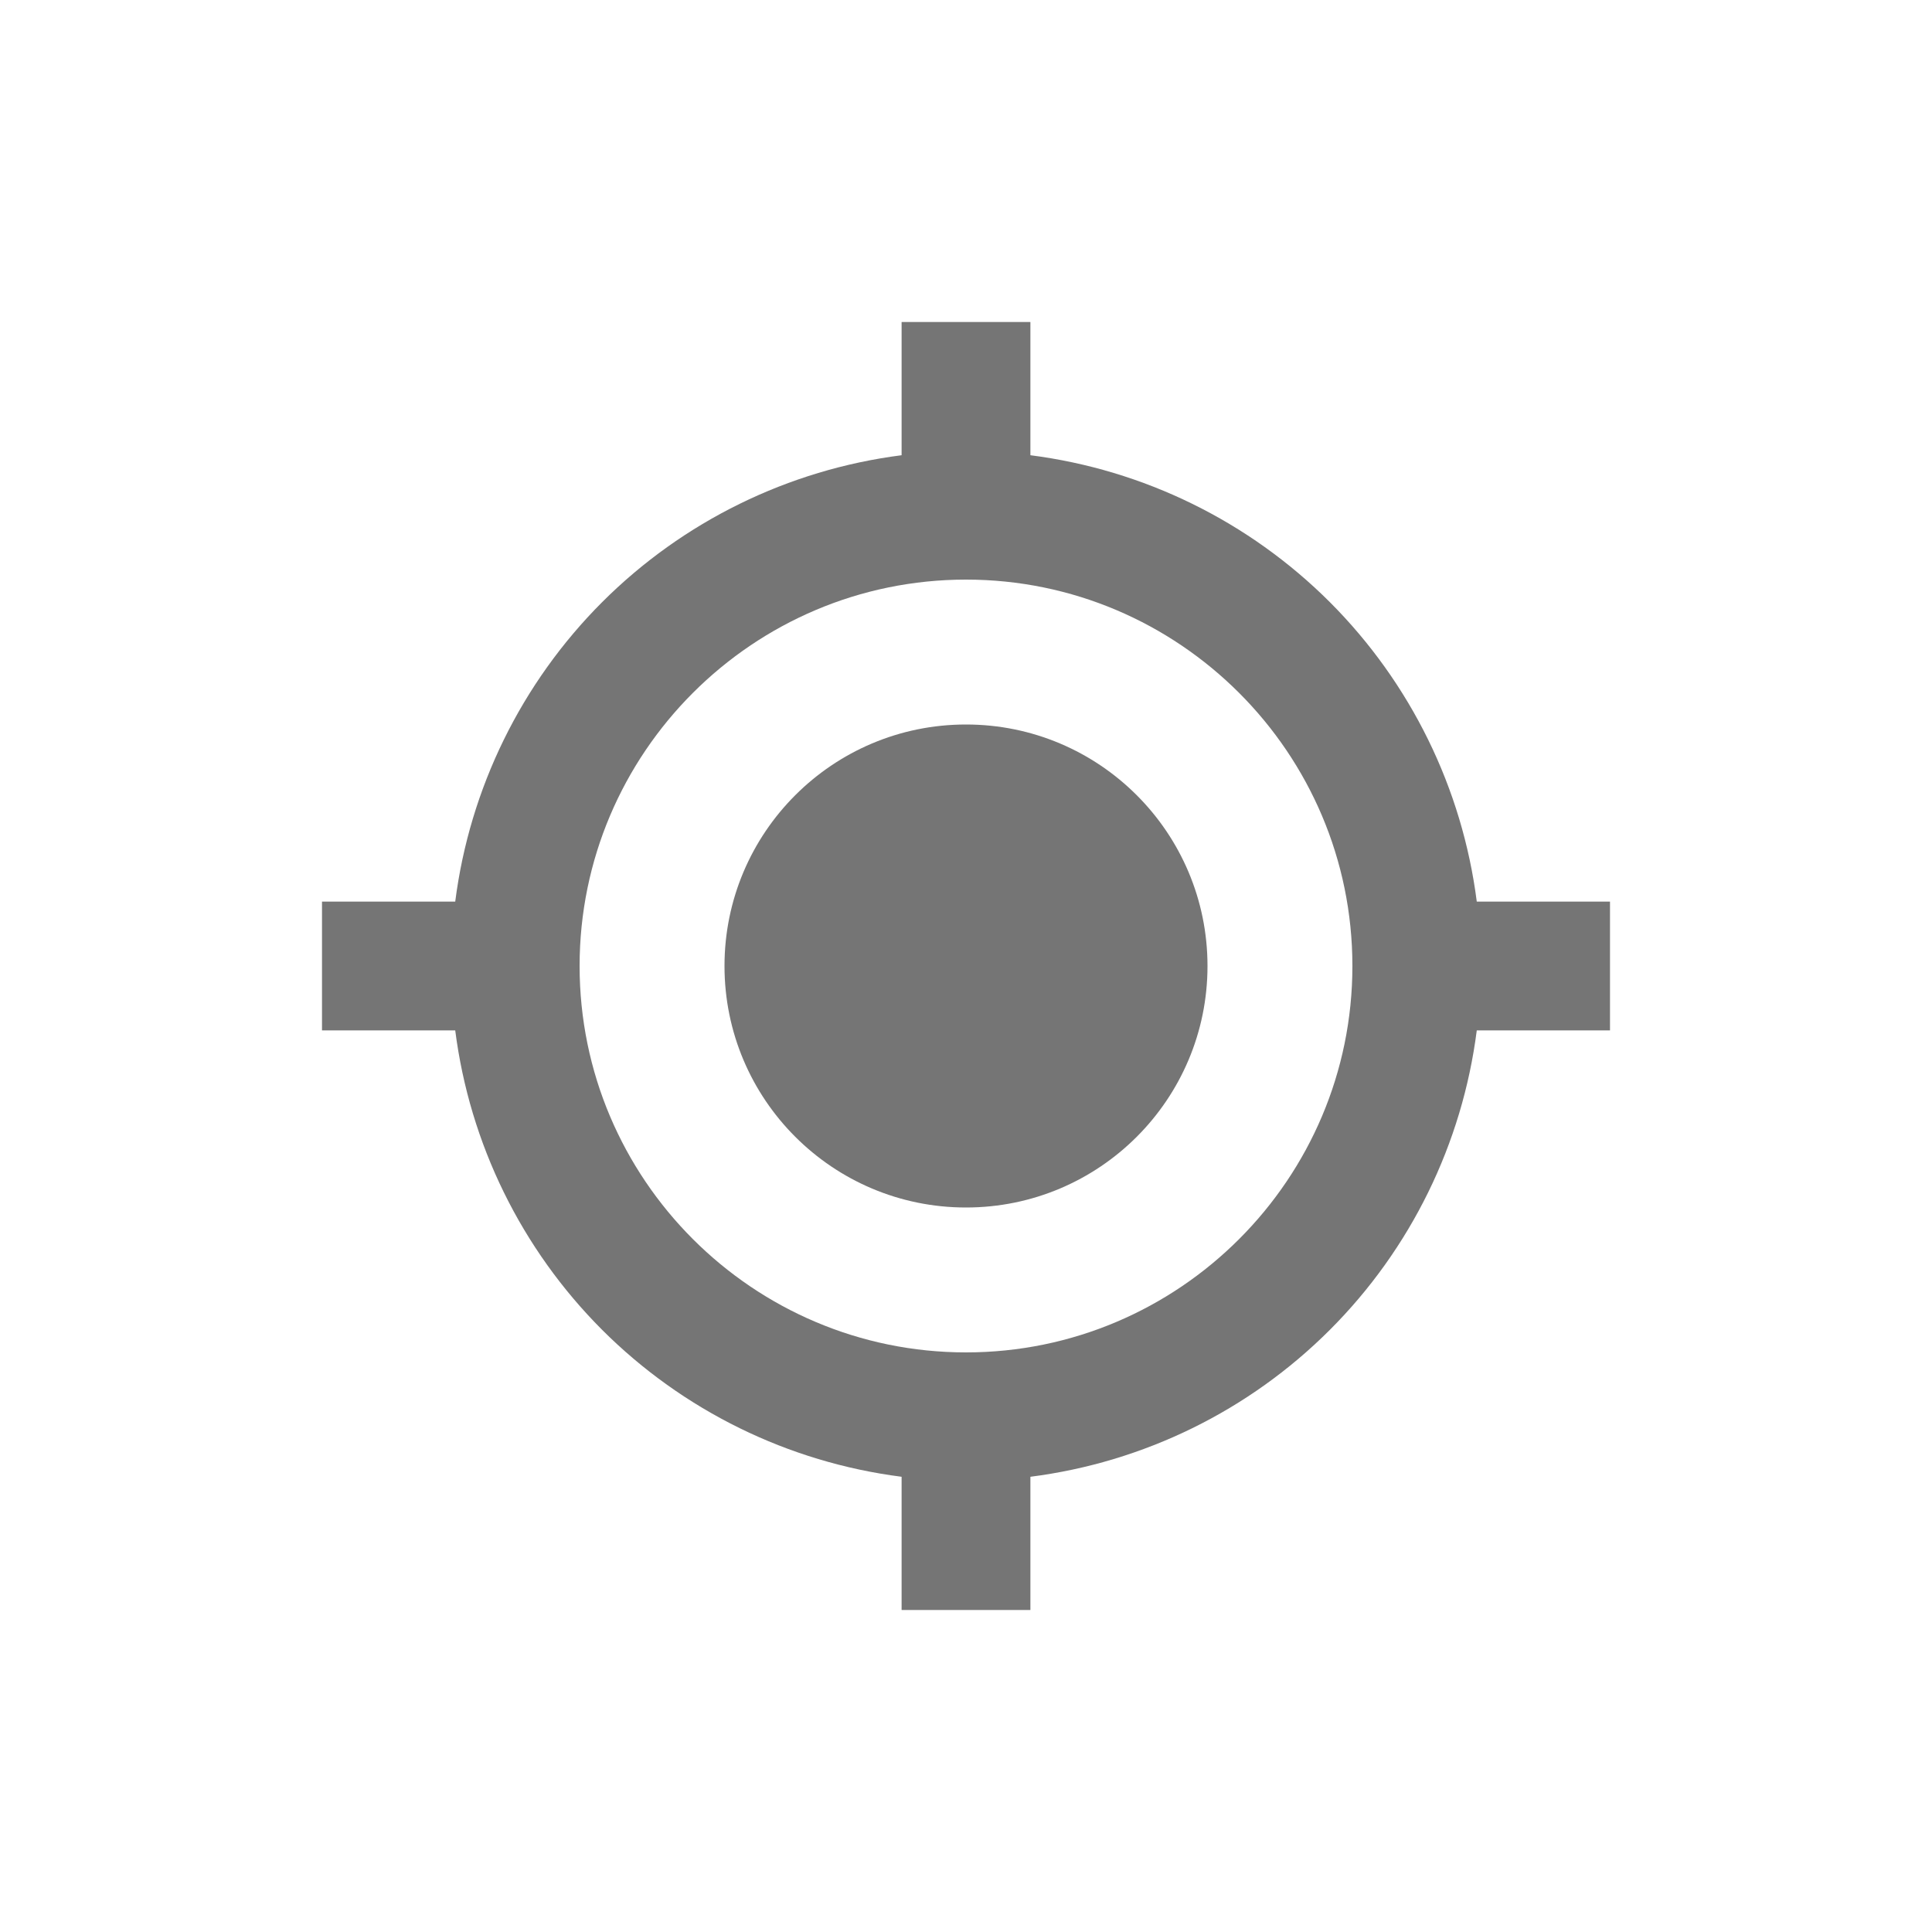
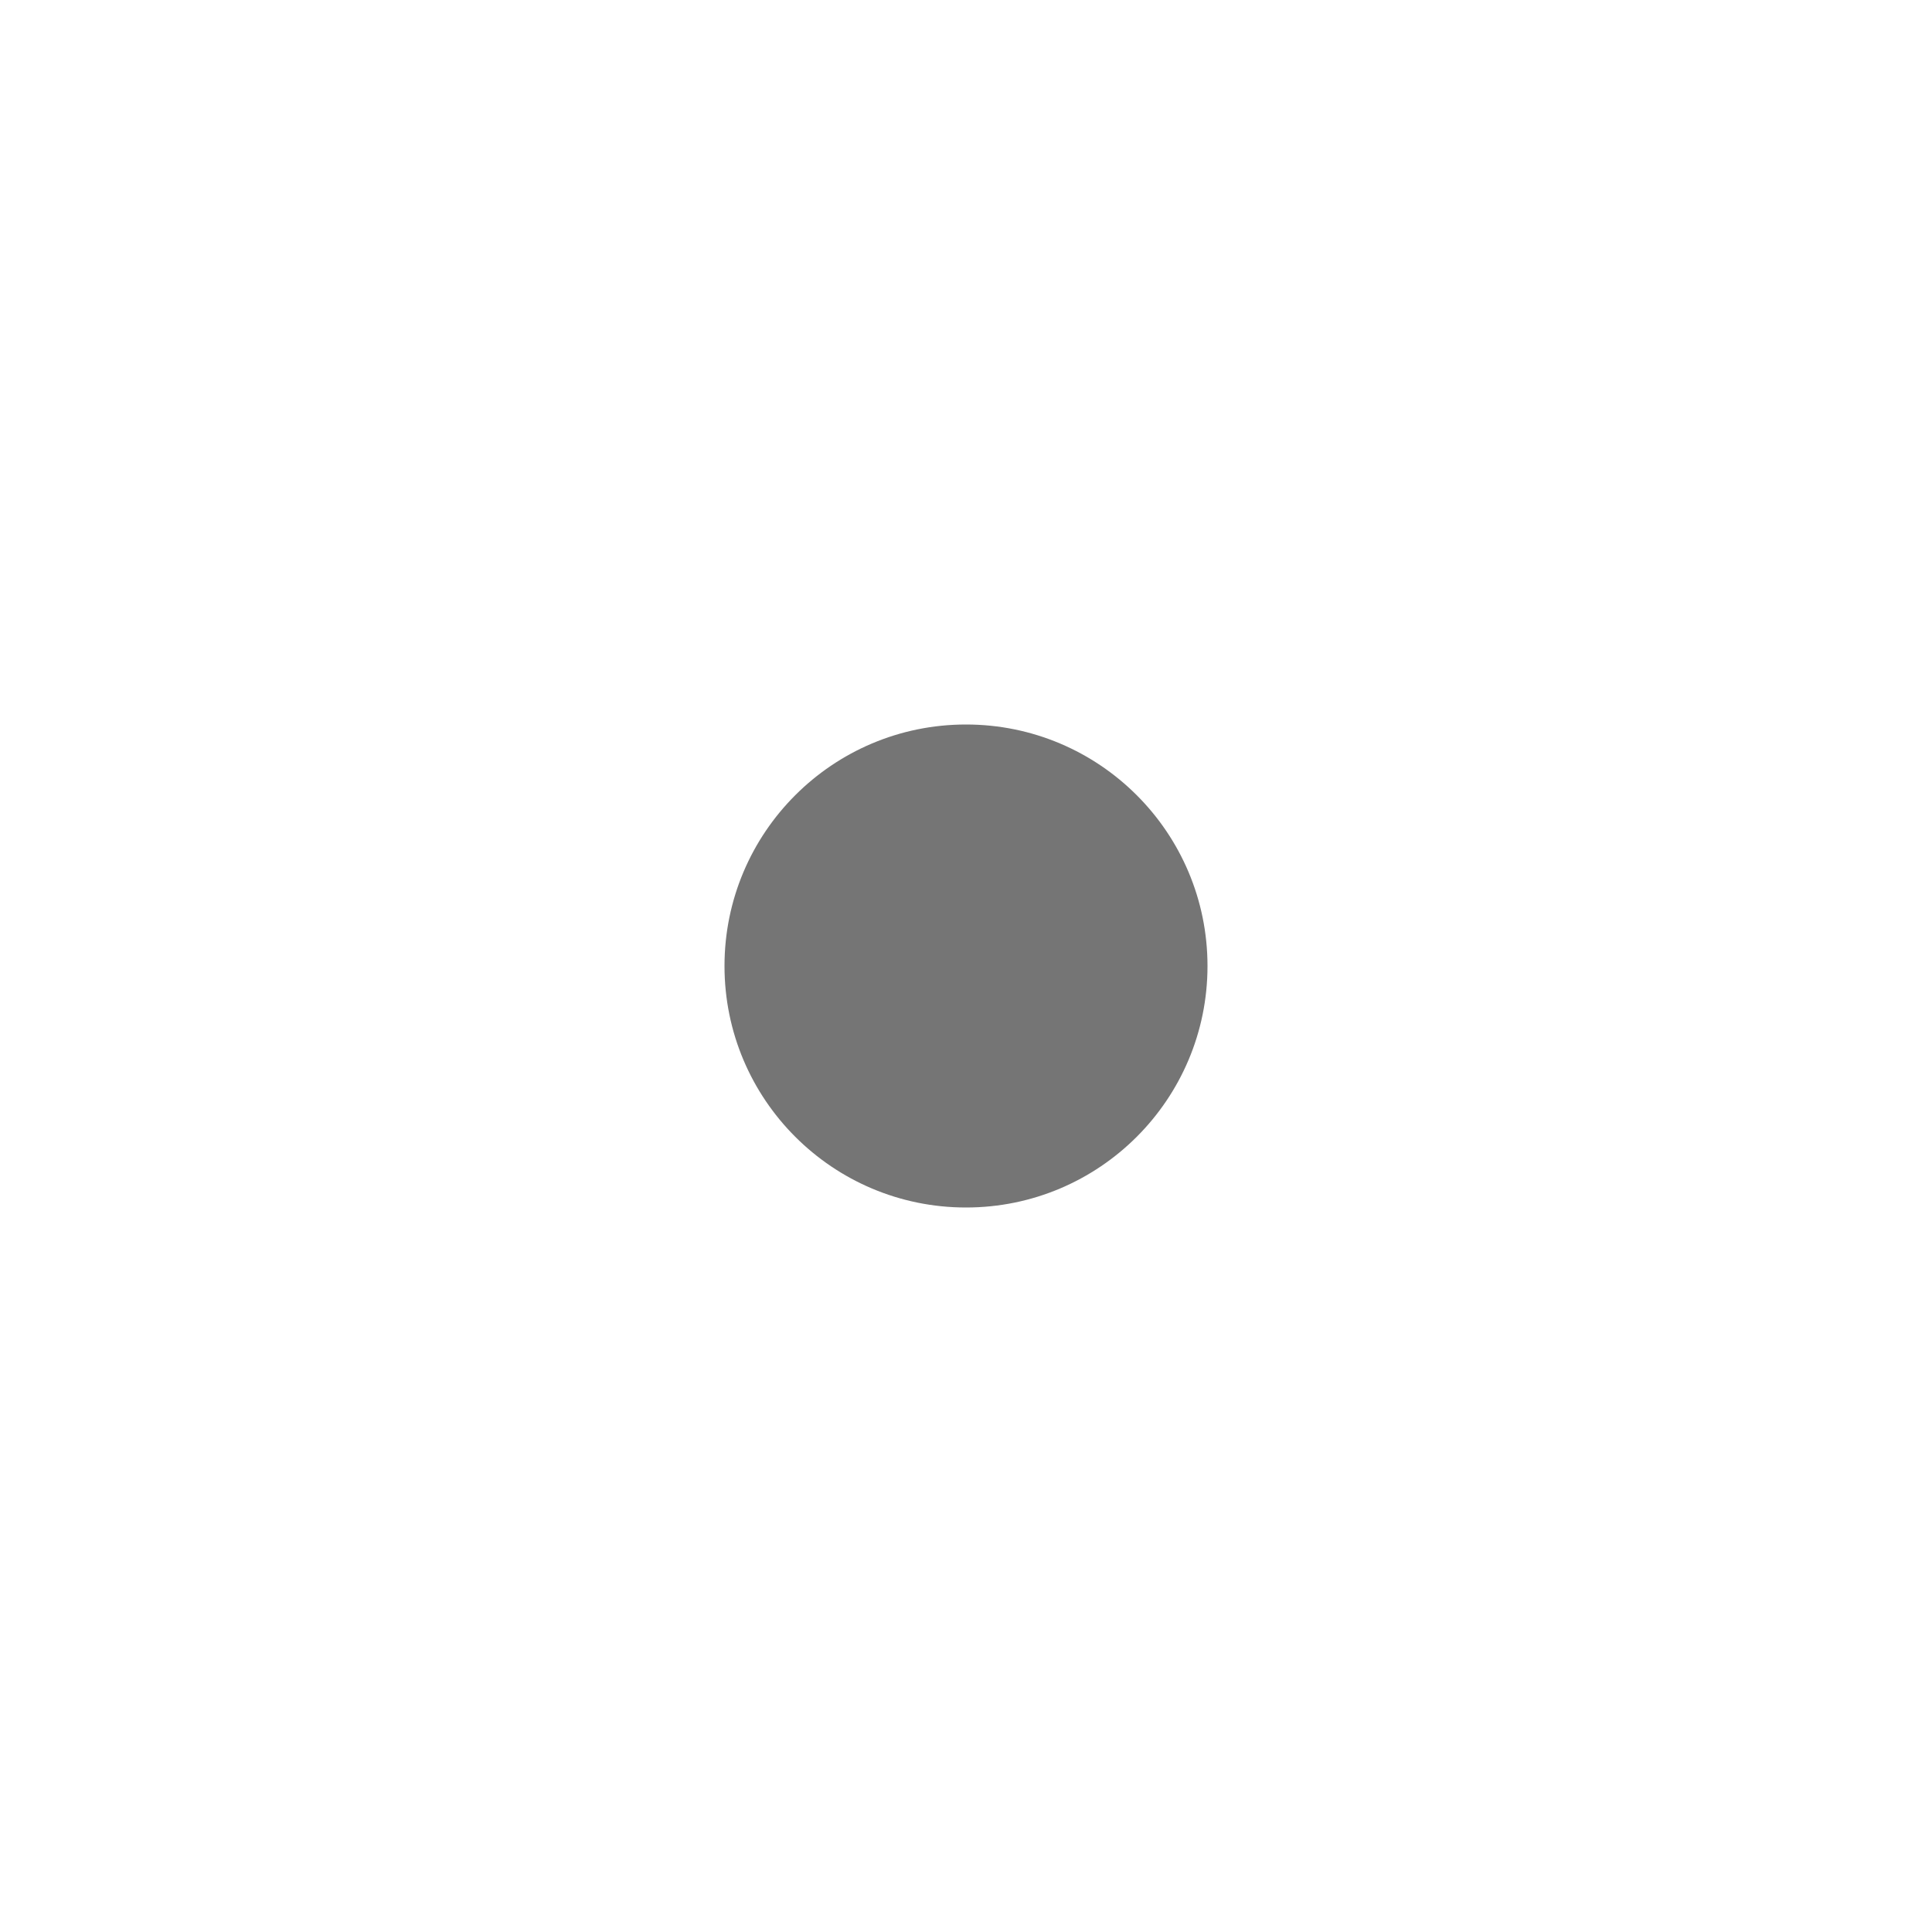
<svg xmlns="http://www.w3.org/2000/svg" width="24" height="24" viewBox="0 0 24 24" fill="none">
  <path d="M12 15C13.657 15 15 13.657 15 12C15 10.343 13.657 9 12 9C10.343 9 9 10.343 9 12C9 13.657 10.343 15 12 15Z" fill="black" fill-opacity="0.54" />
-   <path d="M12.8 5.655V4H11.2V5.655C9.792 5.835 8.484 6.477 7.48 7.48C6.477 8.484 5.835 9.792 5.655 11.2H4V12.8H5.655C5.835 14.208 6.477 15.516 7.48 16.52C8.484 17.523 9.792 18.165 11.2 18.345V20H12.8V18.345C14.208 18.165 15.516 17.524 16.52 16.52C17.524 15.516 18.165 14.208 18.345 12.8H20V11.2H18.345C18.165 9.792 17.523 8.484 16.52 7.48C15.516 6.477 14.208 5.835 12.8 5.655ZM12 16.8C9.353 16.8 7.2 14.647 7.2 12C7.2 9.353 9.353 7.2 12 7.2C14.647 7.2 16.8 9.353 16.8 12C16.8 14.647 14.647 16.8 12 16.8Z" fill="black" fill-opacity="0.54" />
</svg>